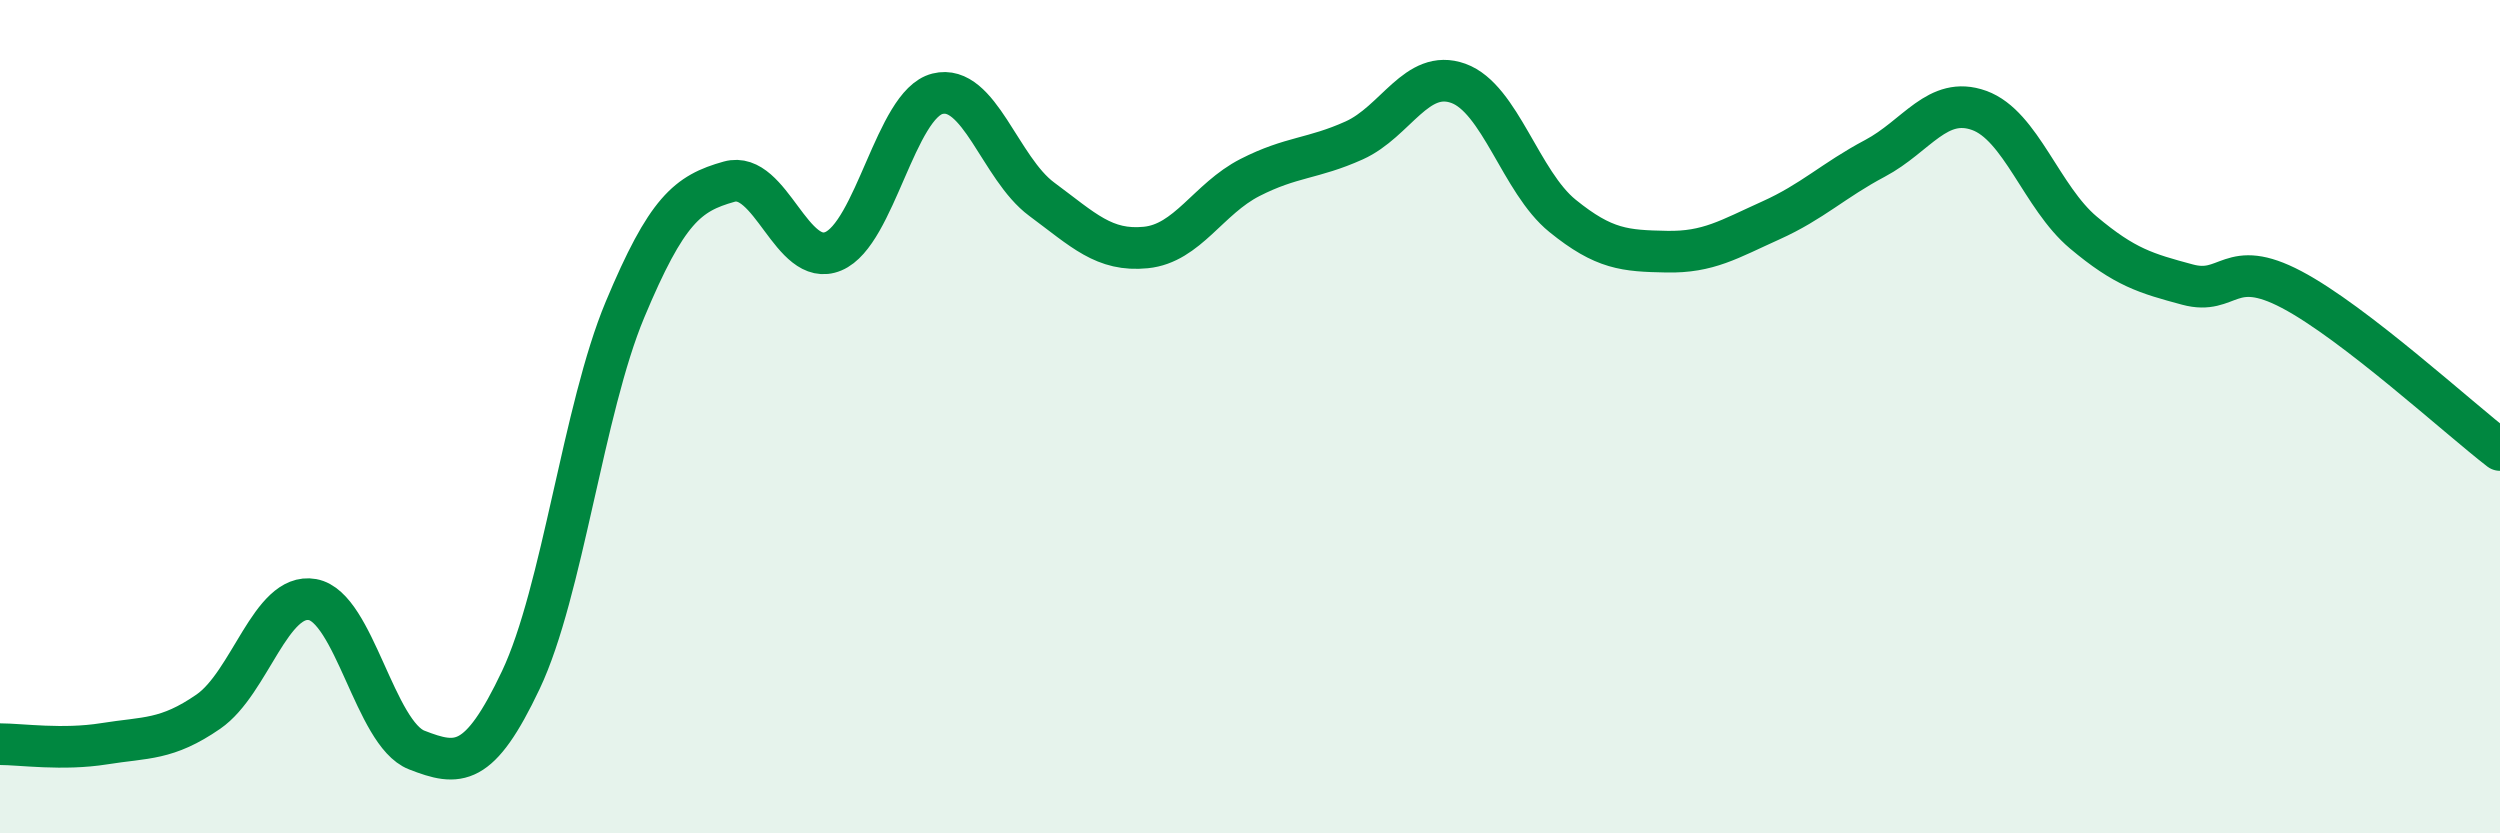
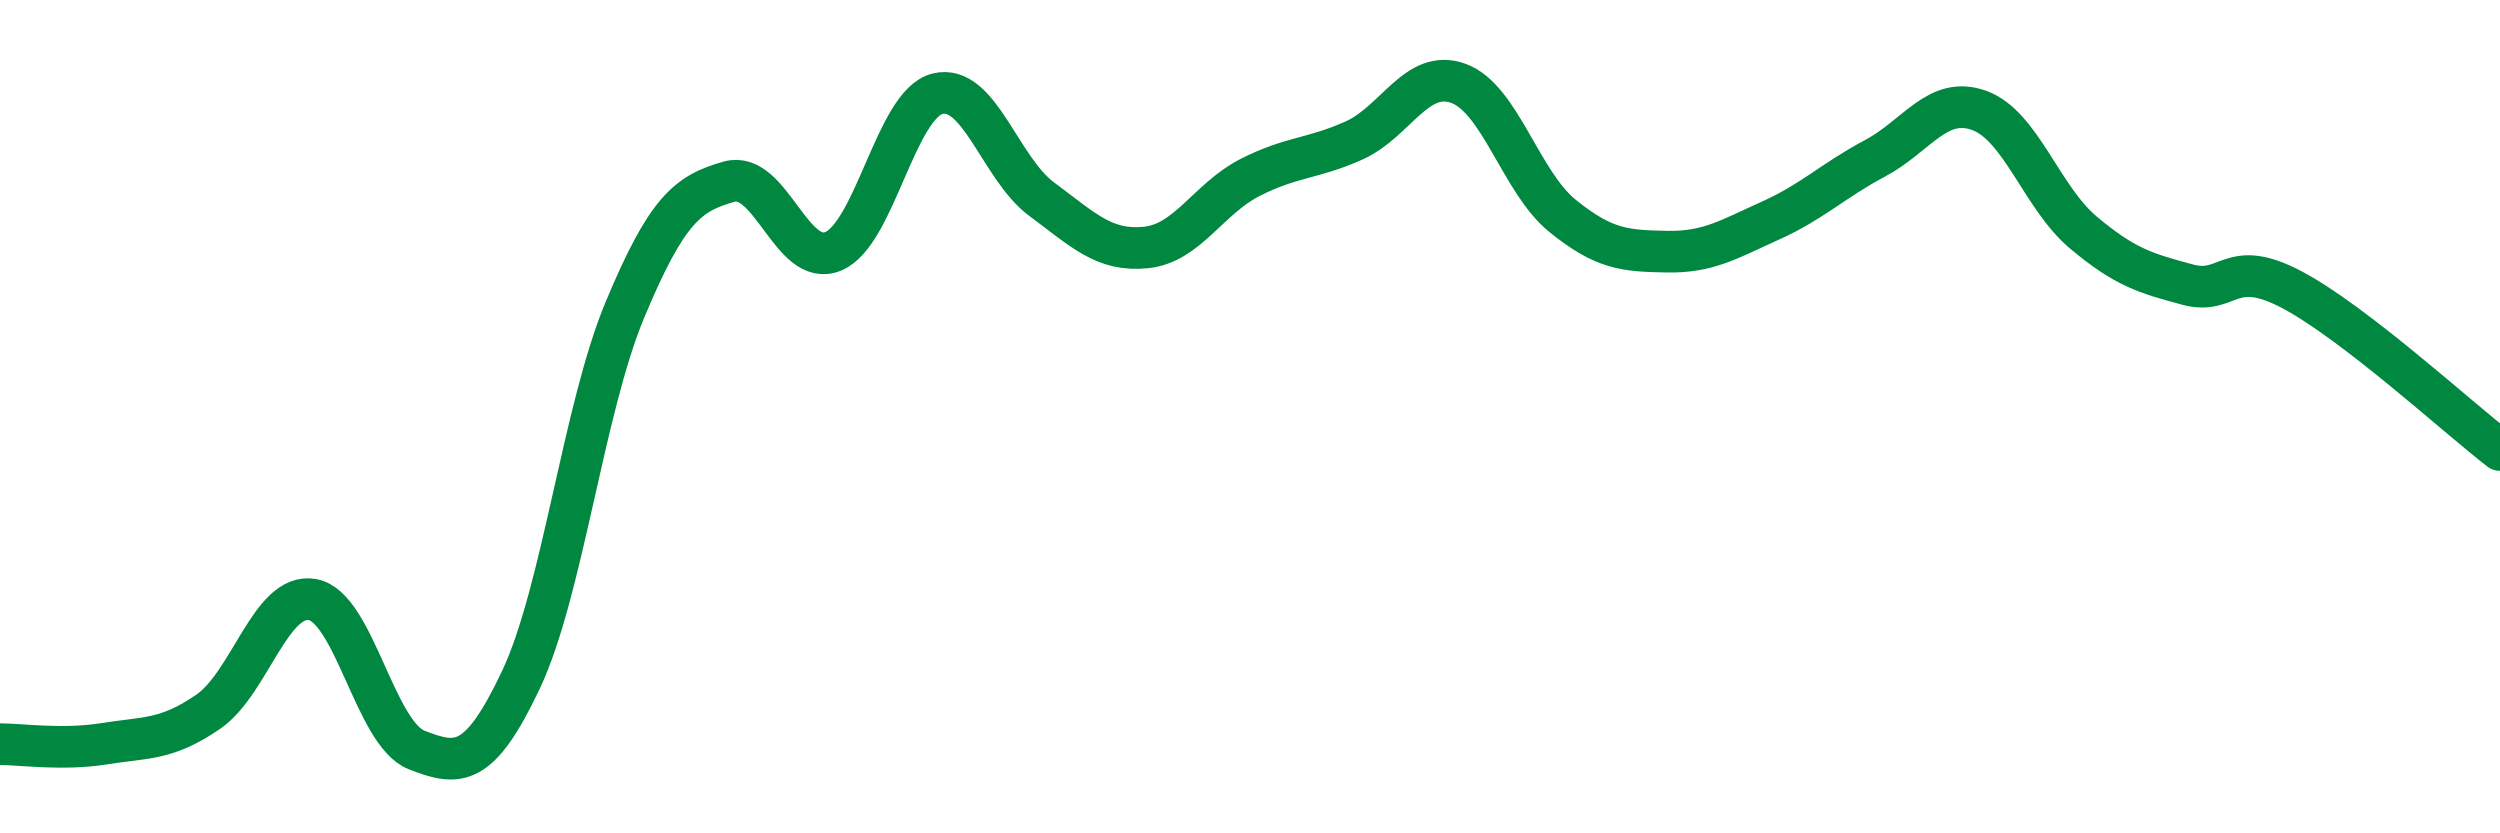
<svg xmlns="http://www.w3.org/2000/svg" width="60" height="20" viewBox="0 0 60 20">
-   <path d="M 0,17.86 C 0.5,17.86 1.5,18.01 2.5,17.85 C 3.5,17.69 4,17.77 5,17.08 C 6,16.39 6.5,14.21 7.5,14.39 C 8.5,14.57 9,17.61 10,18 C 11,18.39 11.5,18.43 12.5,16.32 C 13.5,14.21 14,9.82 15,7.43 C 16,5.04 16.5,4.64 17.5,4.36 C 18.5,4.08 19,6.45 20,6.03 C 21,5.61 21.5,2.5 22.5,2.25 C 23.5,2 24,4.04 25,4.78 C 26,5.52 26.5,6.04 27.5,5.94 C 28.5,5.84 29,4.77 30,4.26 C 31,3.75 31.5,3.82 32.5,3.37 C 33.5,2.92 34,1.64 35,2 C 36,2.36 36.5,4.37 37.5,5.18 C 38.5,5.99 39,6.02 40,6.04 C 41,6.06 41.5,5.74 42.5,5.29 C 43.5,4.84 44,4.33 45,3.8 C 46,3.27 46.5,2.29 47.5,2.65 C 48.5,3.01 49,4.74 50,5.58 C 51,6.42 51.5,6.56 52.5,6.83 C 53.5,7.1 53.5,6.16 55,6.95 C 56.5,7.74 59,10.03 60,10.8L60 20L0 20Z" fill="#008740" opacity="0.1" stroke-linecap="round" stroke-linejoin="round" />
  <path d="M 0,17.86 C 0.5,17.86 1.5,18.01 2.5,17.85 C 3.5,17.69 4,17.77 5,17.08 C 6,16.39 6.5,14.21 7.5,14.39 C 8.5,14.57 9,17.61 10,18 C 11,18.39 11.5,18.43 12.5,16.32 C 13.5,14.21 14,9.82 15,7.43 C 16,5.04 16.5,4.64 17.5,4.36 C 18.5,4.08 19,6.45 20,6.03 C 21,5.61 21.5,2.5 22.5,2.25 C 23.5,2 24,4.04 25,4.78 C 26,5.52 26.5,6.04 27.5,5.94 C 28.5,5.84 29,4.77 30,4.26 C 31,3.75 31.5,3.82 32.5,3.37 C 33.5,2.92 34,1.64 35,2 C 36,2.36 36.5,4.37 37.5,5.18 C 38.5,5.99 39,6.02 40,6.04 C 41,6.06 41.5,5.74 42.5,5.29 C 43.5,4.84 44,4.33 45,3.8 C 46,3.27 46.5,2.29 47.5,2.65 C 48.5,3.01 49,4.74 50,5.58 C 51,6.42 51.5,6.56 52.5,6.83 C 53.5,7.1 53.5,6.16 55,6.95 C 56.5,7.74 59,10.03 60,10.8" stroke="#008740" stroke-width="1" fill="none" stroke-linecap="round" stroke-linejoin="round" />
</svg>